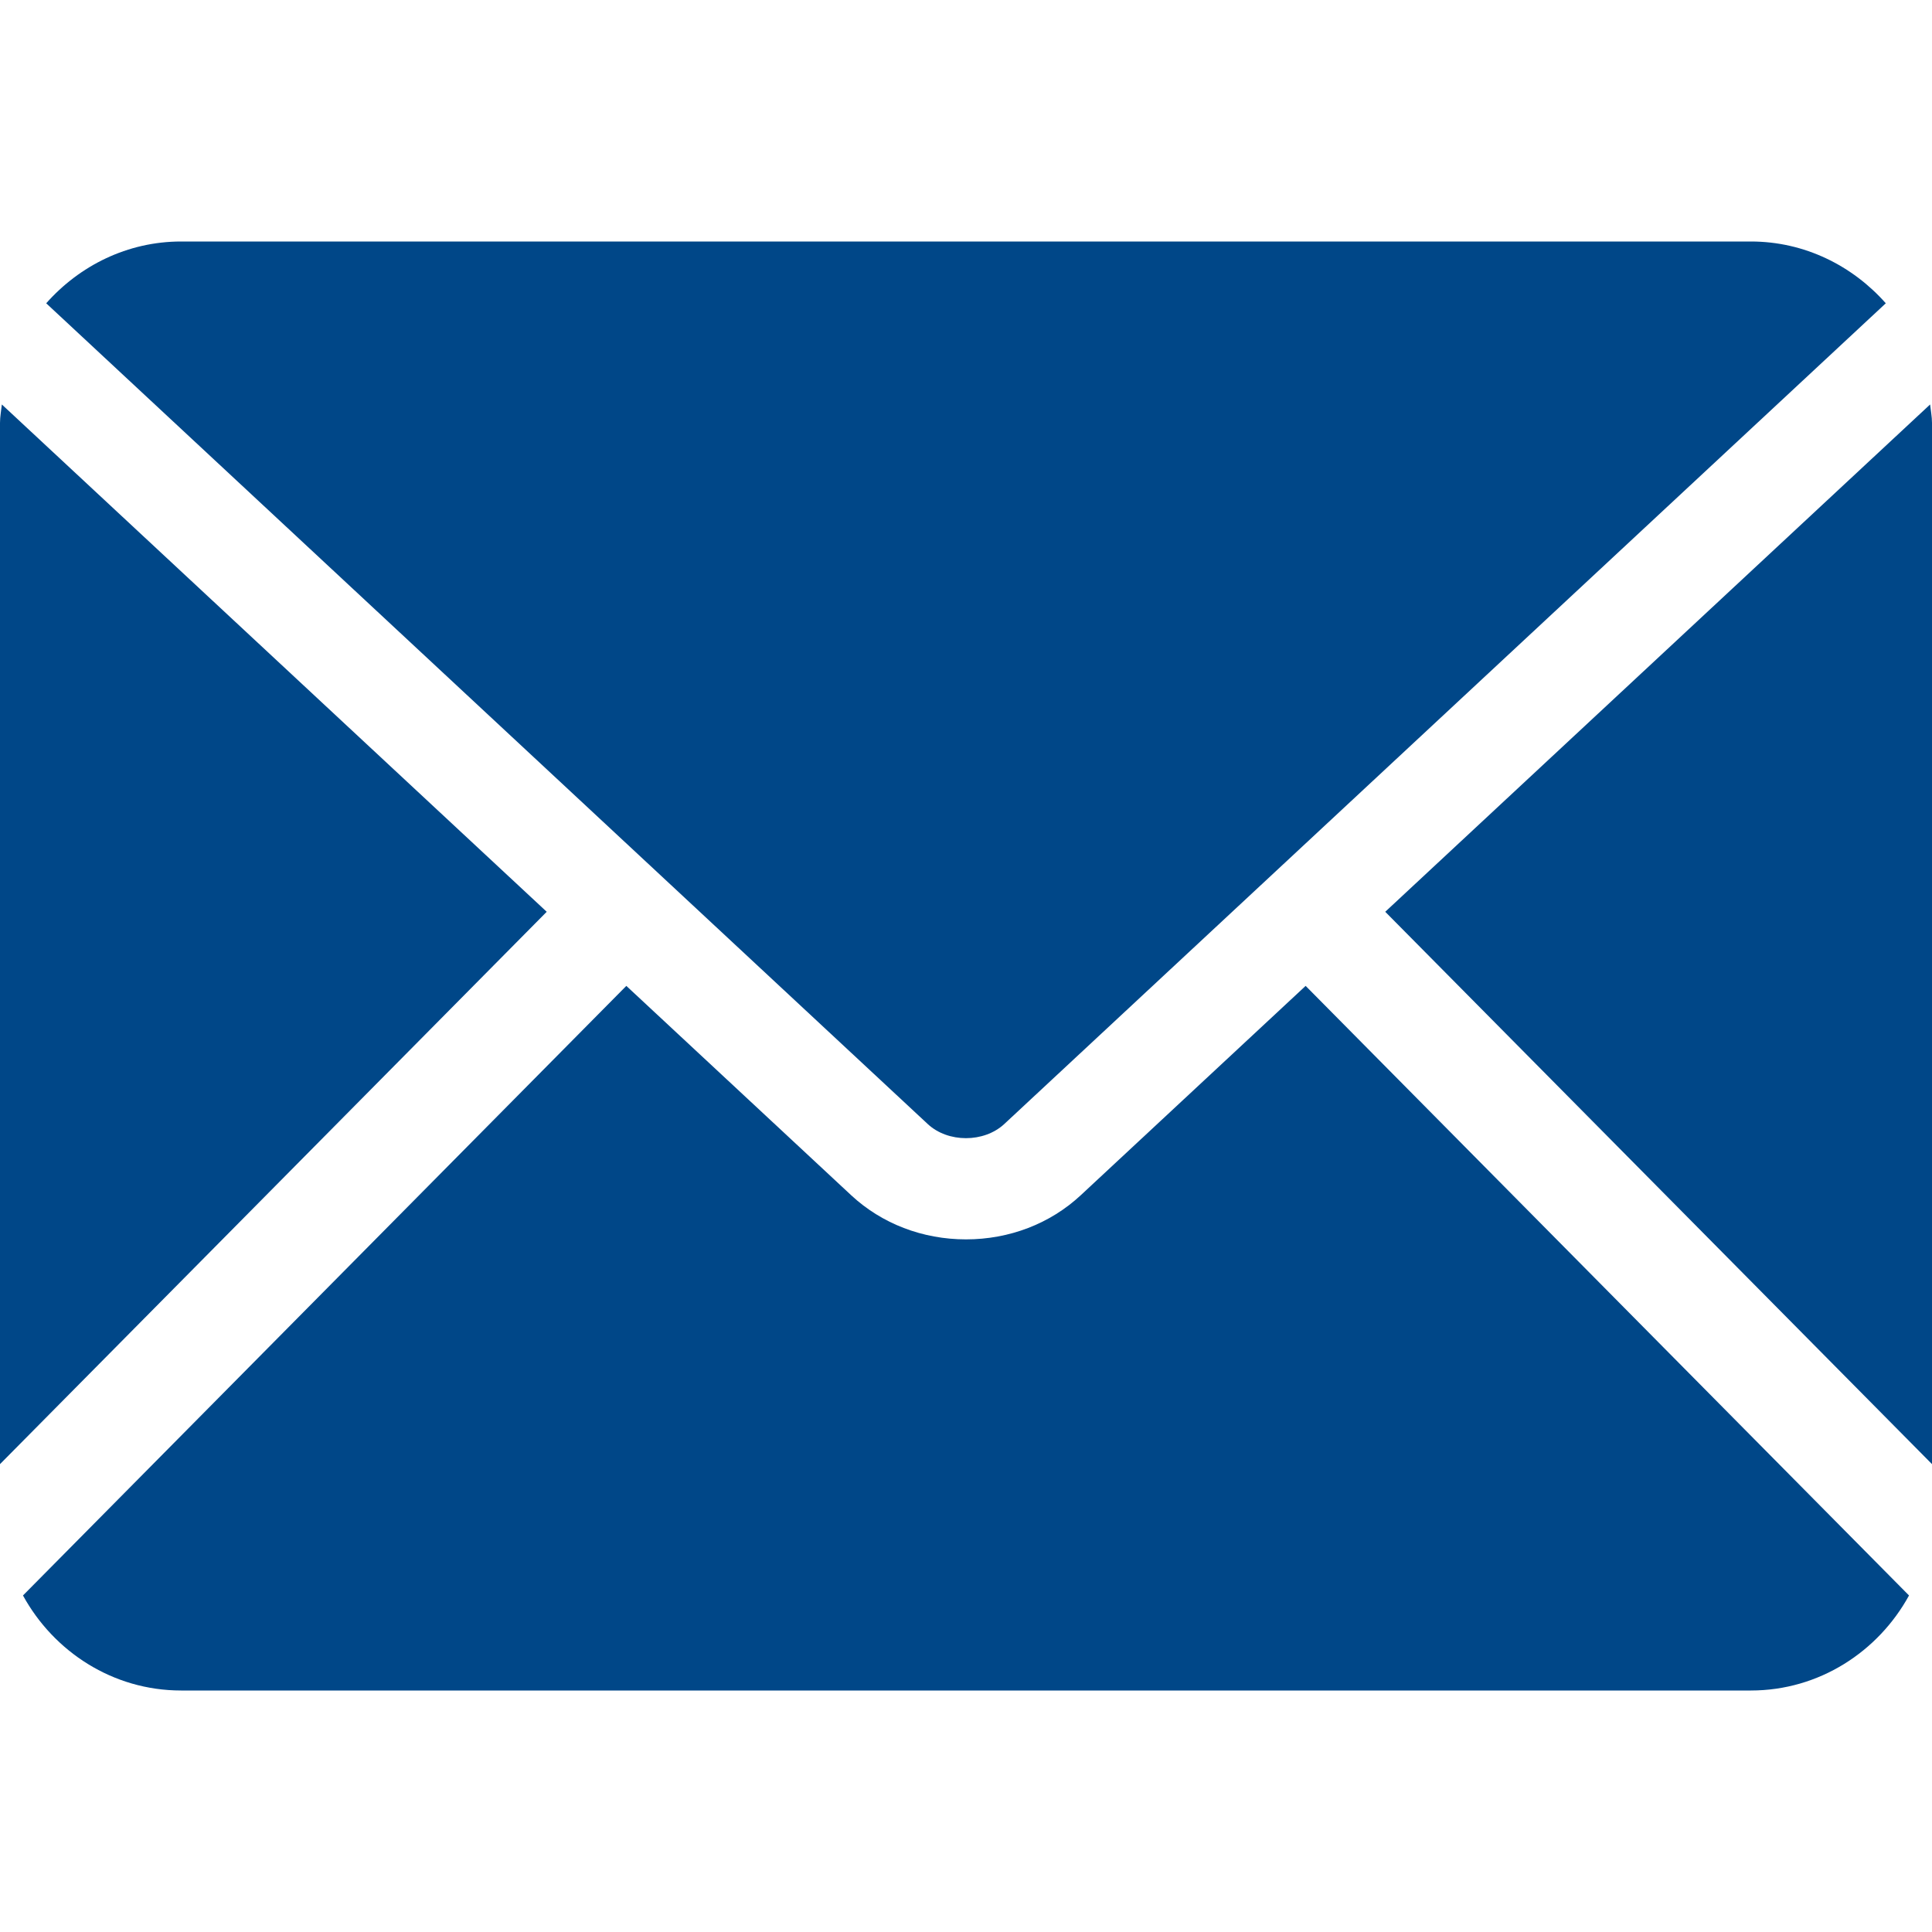
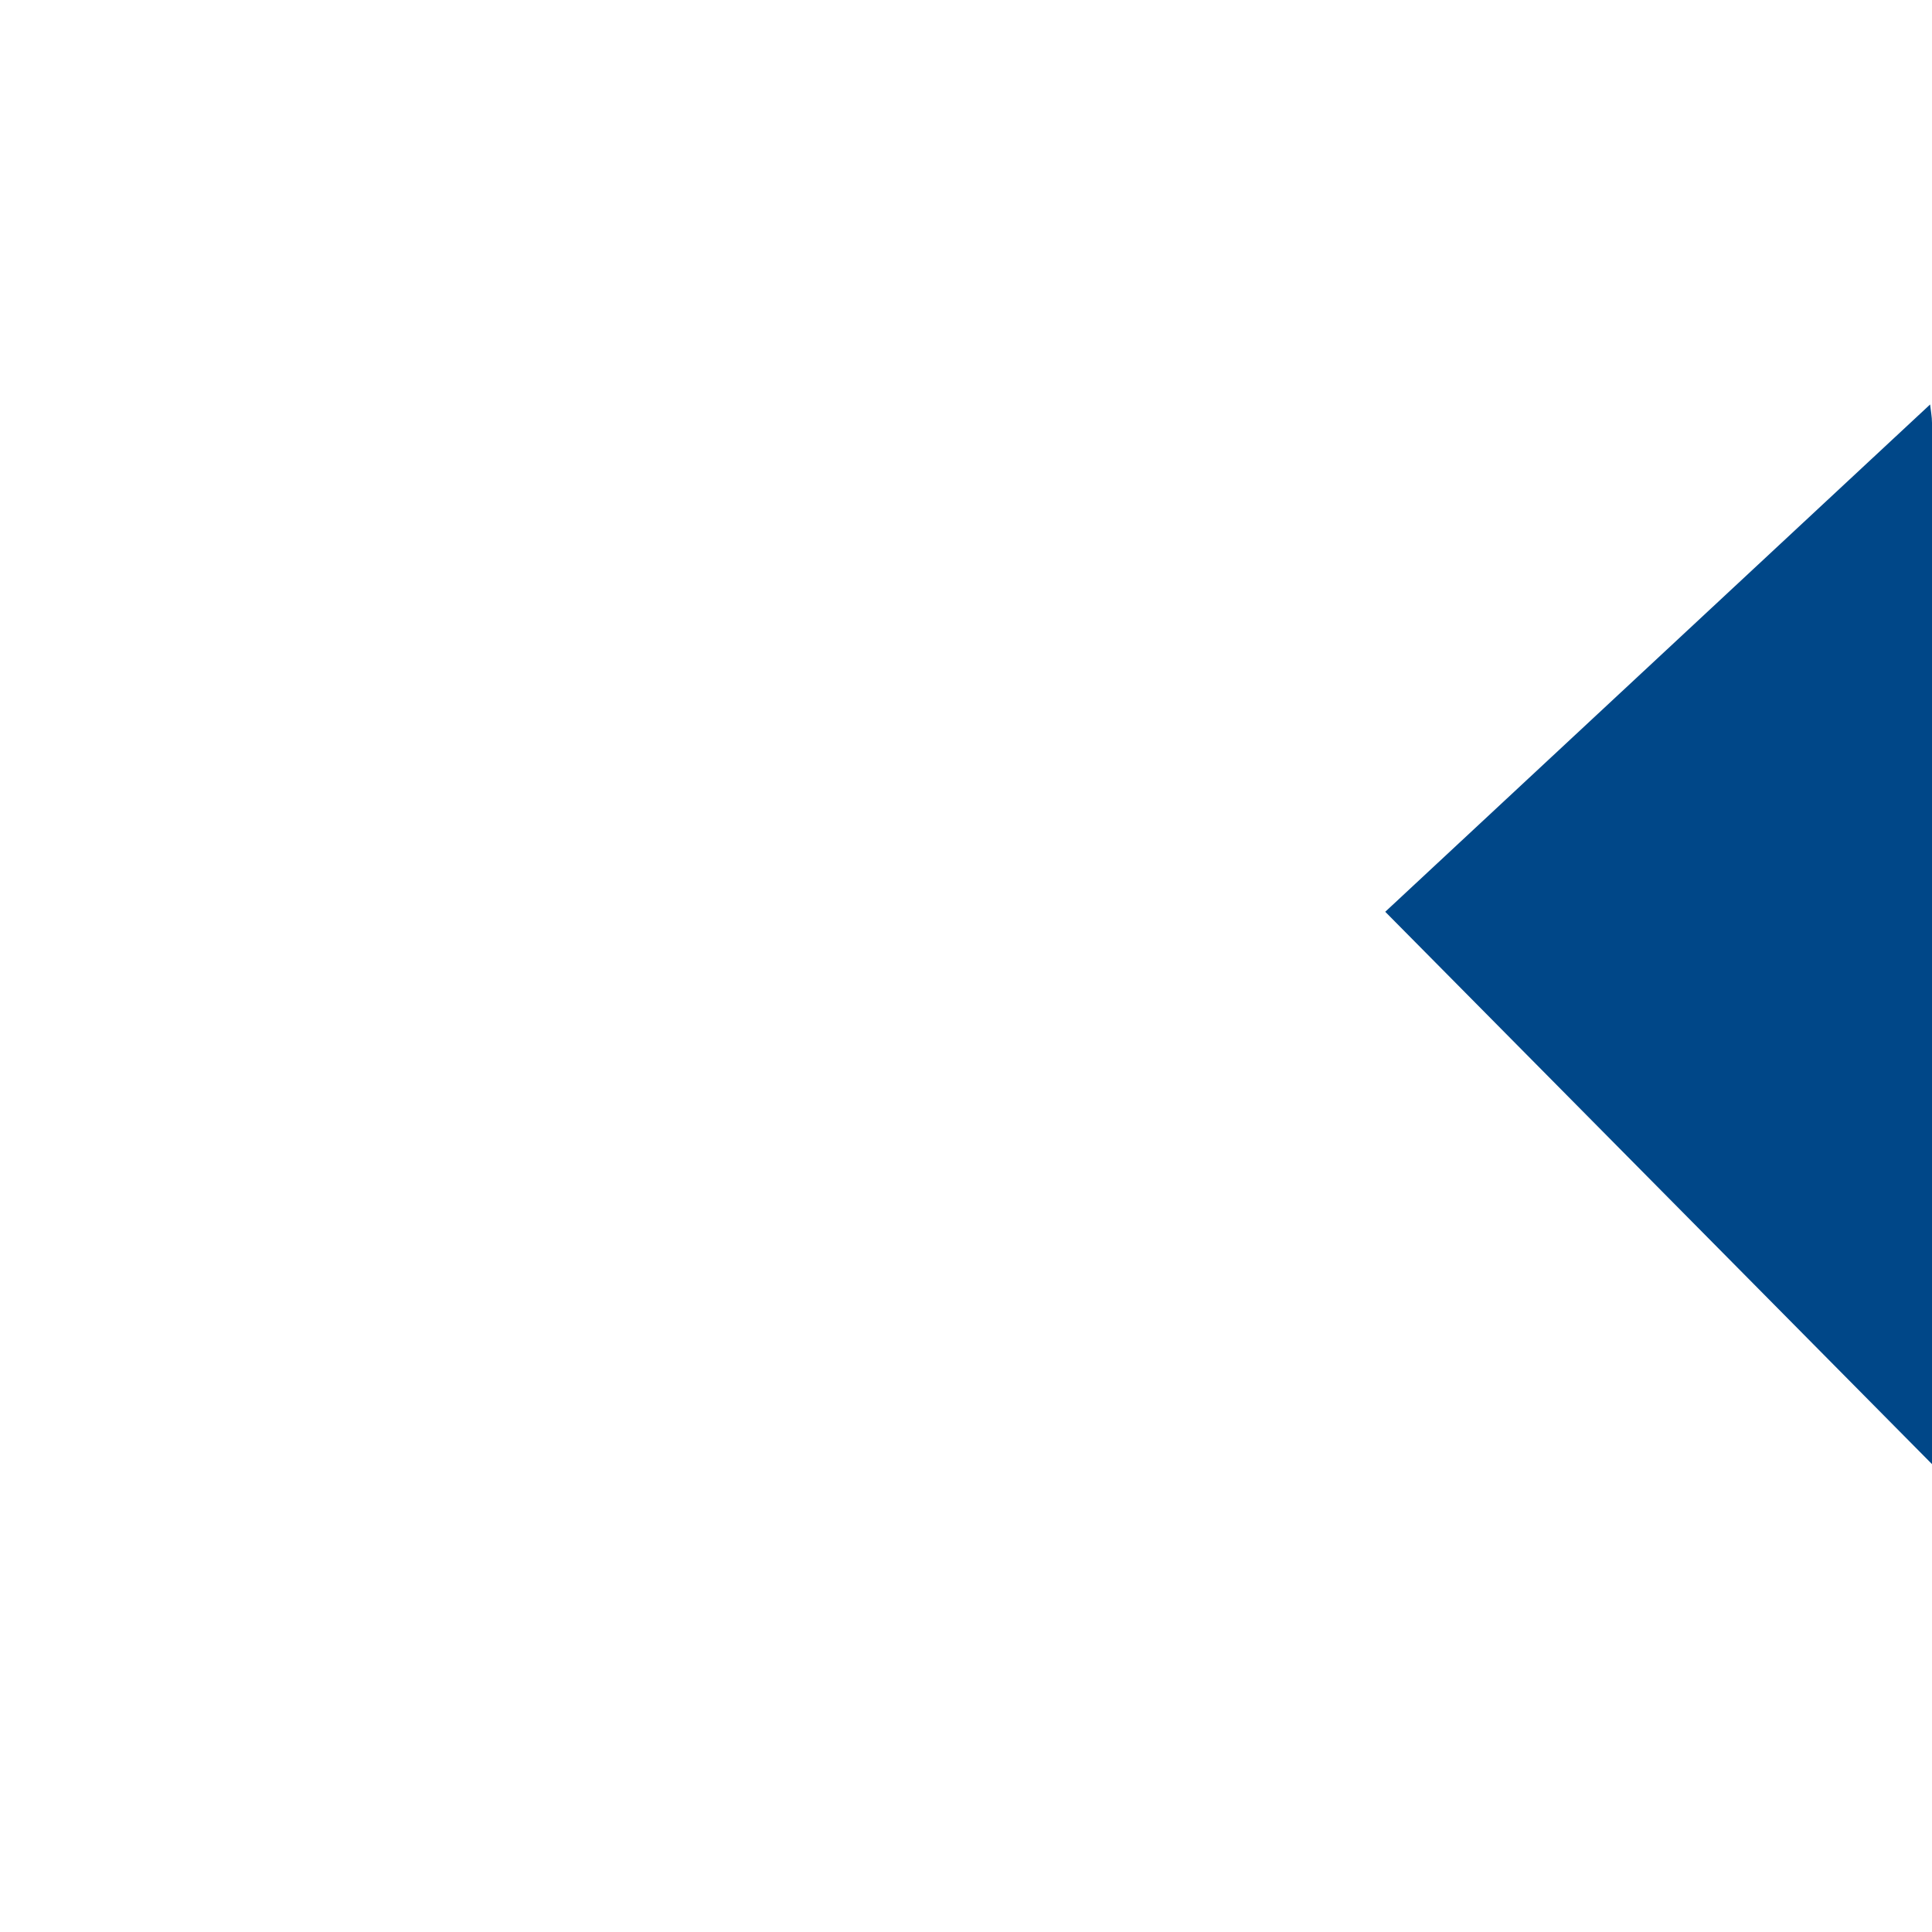
<svg xmlns="http://www.w3.org/2000/svg" width="48px" height="48px" viewBox="0 0 48 48">
-   <path fill="#004788" d="M24.951,27.926L46.852,7.535C46.026,6.602,44.835,6,43.5,6h-39C3.165,6,1.974,6.602,1.148,7.535l21.902,20.392   C23.552,28.394,24.445,28.395,24.951,27.926z" />
  <path fill="#004788" d="M48,36.376V10.508c0-0.157-0.031-0.306-0.047-0.459L34.416,22.653L48,36.376z" />
-   <path fill="#004788" d="M0,36.376l13.583-13.723L0.046,10.049C0.03,10.202,0,10.351,0,10.508V36.376z" />
-   <path fill="#004788" d="M4.5,42h39c1.696,0,3.163-0.964,3.929-2.361L32.438,24.494l-5.588,5.202c-0.76,0.707-1.773,1.096-2.85,1.096   c-1.078,0-2.091-0.389-2.851-1.095l-5.588-5.203L0.571,39.639C1.337,41.036,2.804,42,4.5,42z" />
</svg>